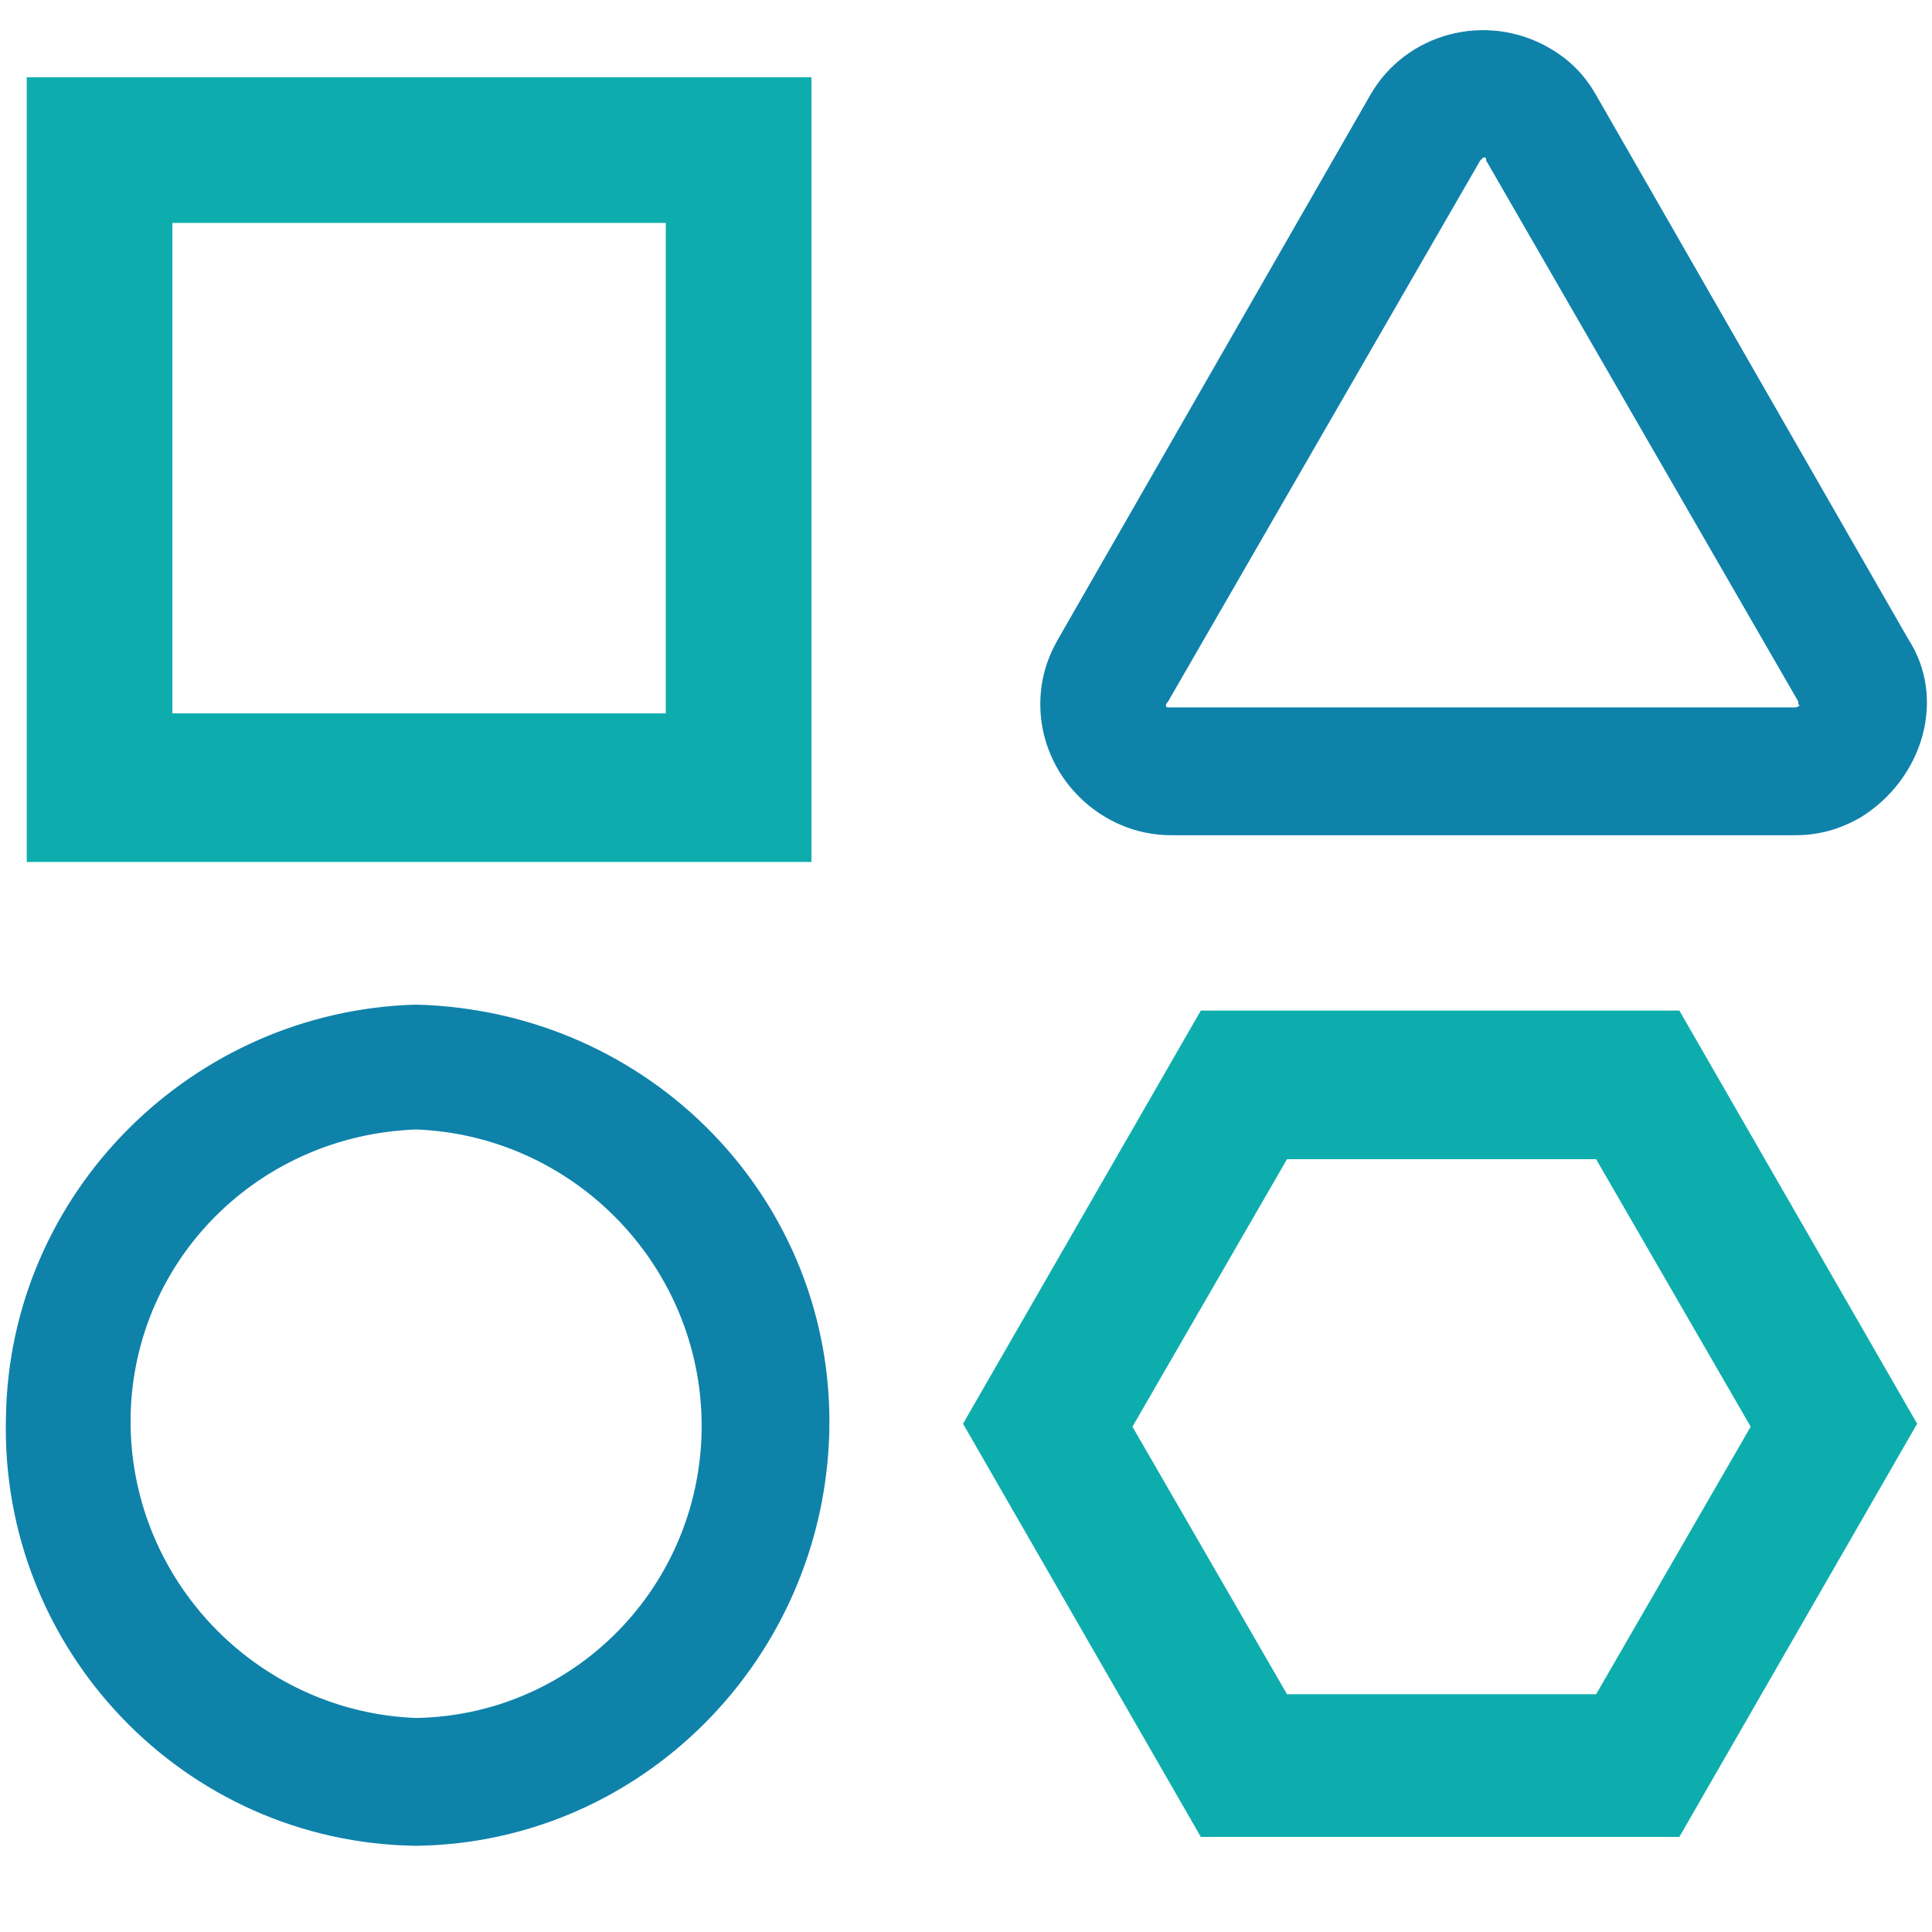
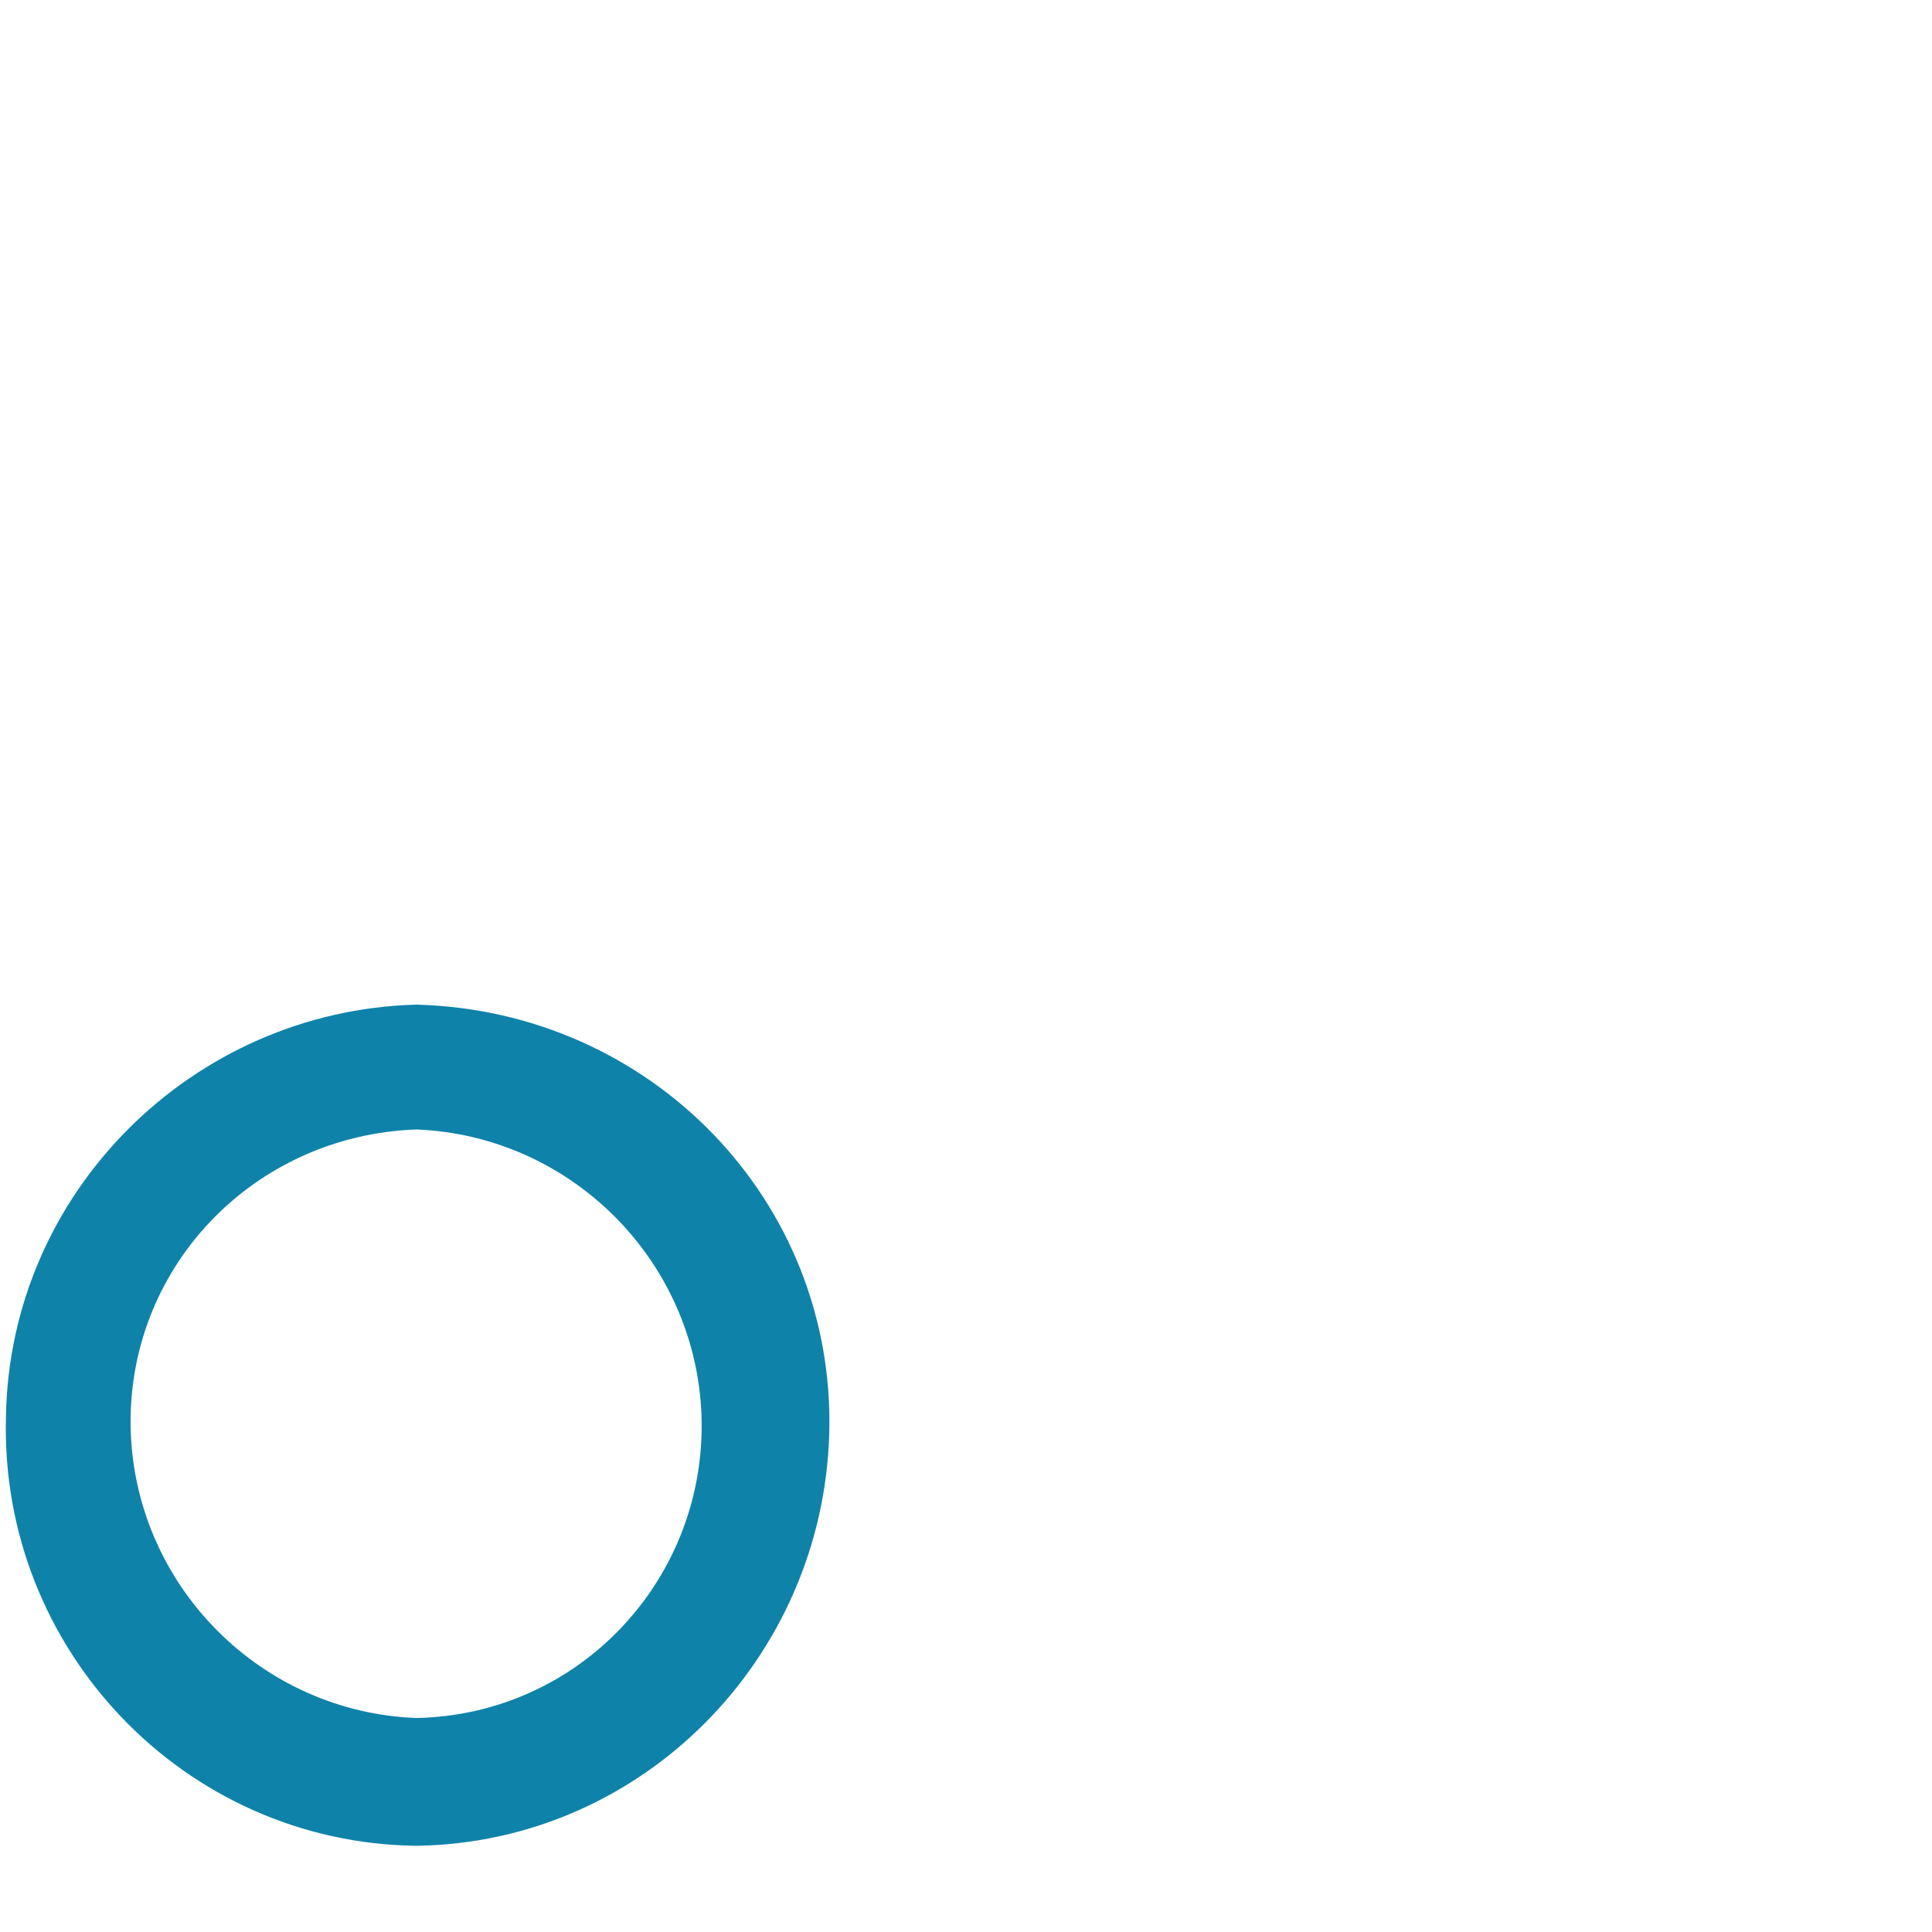
<svg xmlns="http://www.w3.org/2000/svg" version="1.1" id="Layer_1" x="0px" y="0px" viewBox="0 0 65 65" style="enable-background:new 0 0 65 65;" xml:space="preserve">
  <style type="text/css">
	.st0{fill:#0EADAD;}
	.st1{fill:#0F82AA;}
</style>
  <g>
-     <path class="st0" d="M0.9,29h26.4V2.6H0.9V29z M5.8,7.5h16.6v16.5H5.8V7.5z" />
-     <path class="st0" d="M56.5,34H40.4l-8,13.9l8,13.9h16.1l8-13.9L56.5,34z M53.7,57H43.3l-5.2-9l5.2-9h10.4l5.2,9L53.7,57z" />
-   </g>
+     </g>
  <g>
-     <path class="st1" d="M14,33.8C6.5,34,0.3,40.1,0.2,47.7C0,55.5,6.2,62,14,62.1c7.6-0.1,13.7-6.3,13.9-13.9   C28.1,40.4,21.9,34,14,33.8z M14,57.8c-5.2-0.2-9.4-4.4-9.6-9.6c-0.2-5.5,4.1-10,9.6-10.2c5.2,0.2,9.4,4.4,9.6,9.6   C23.8,53.1,19.5,57.7,14,57.8z" />
-     <path class="st1" d="M64.2,21.5L53.7,3.2c-0.4-0.7-0.9-1.2-1.6-1.6c-2.1-1.2-4.8-0.5-6,1.6L35.6,21.5c-0.4,0.7-0.6,1.4-0.6,2.2   c0,2.4,2,4.4,4.4,4.4h21c0.8,0,1.5-0.2,2.2-0.6C64.7,26.2,65.5,23.5,64.2,21.5z M60.4,23.8h-21c0,0,0,0-0.1,0c-0.1,0-0.1-0.1,0-0.2   L49.8,5.4c0,0,0.1-0.1,0.1-0.1c0.1,0,0.1,0,0.1,0.1l10.5,18.2c0,0,0,0,0,0.1C60.6,23.7,60.5,23.8,60.4,23.8z" />
+     <path class="st1" d="M14,33.8C6.5,34,0.3,40.1,0.2,47.7C0,55.5,6.2,62,14,62.1c7.6-0.1,13.7-6.3,13.9-13.9   C28.1,40.4,21.9,34,14,33.8z M14,57.8c-5.2-0.2-9.4-4.4-9.6-9.6c-0.2-5.5,4.1-10,9.6-10.2c5.2,0.2,9.4,4.4,9.6,9.6   C23.8,53.1,19.5,57.7,14,57.8" />
  </g>
</svg>